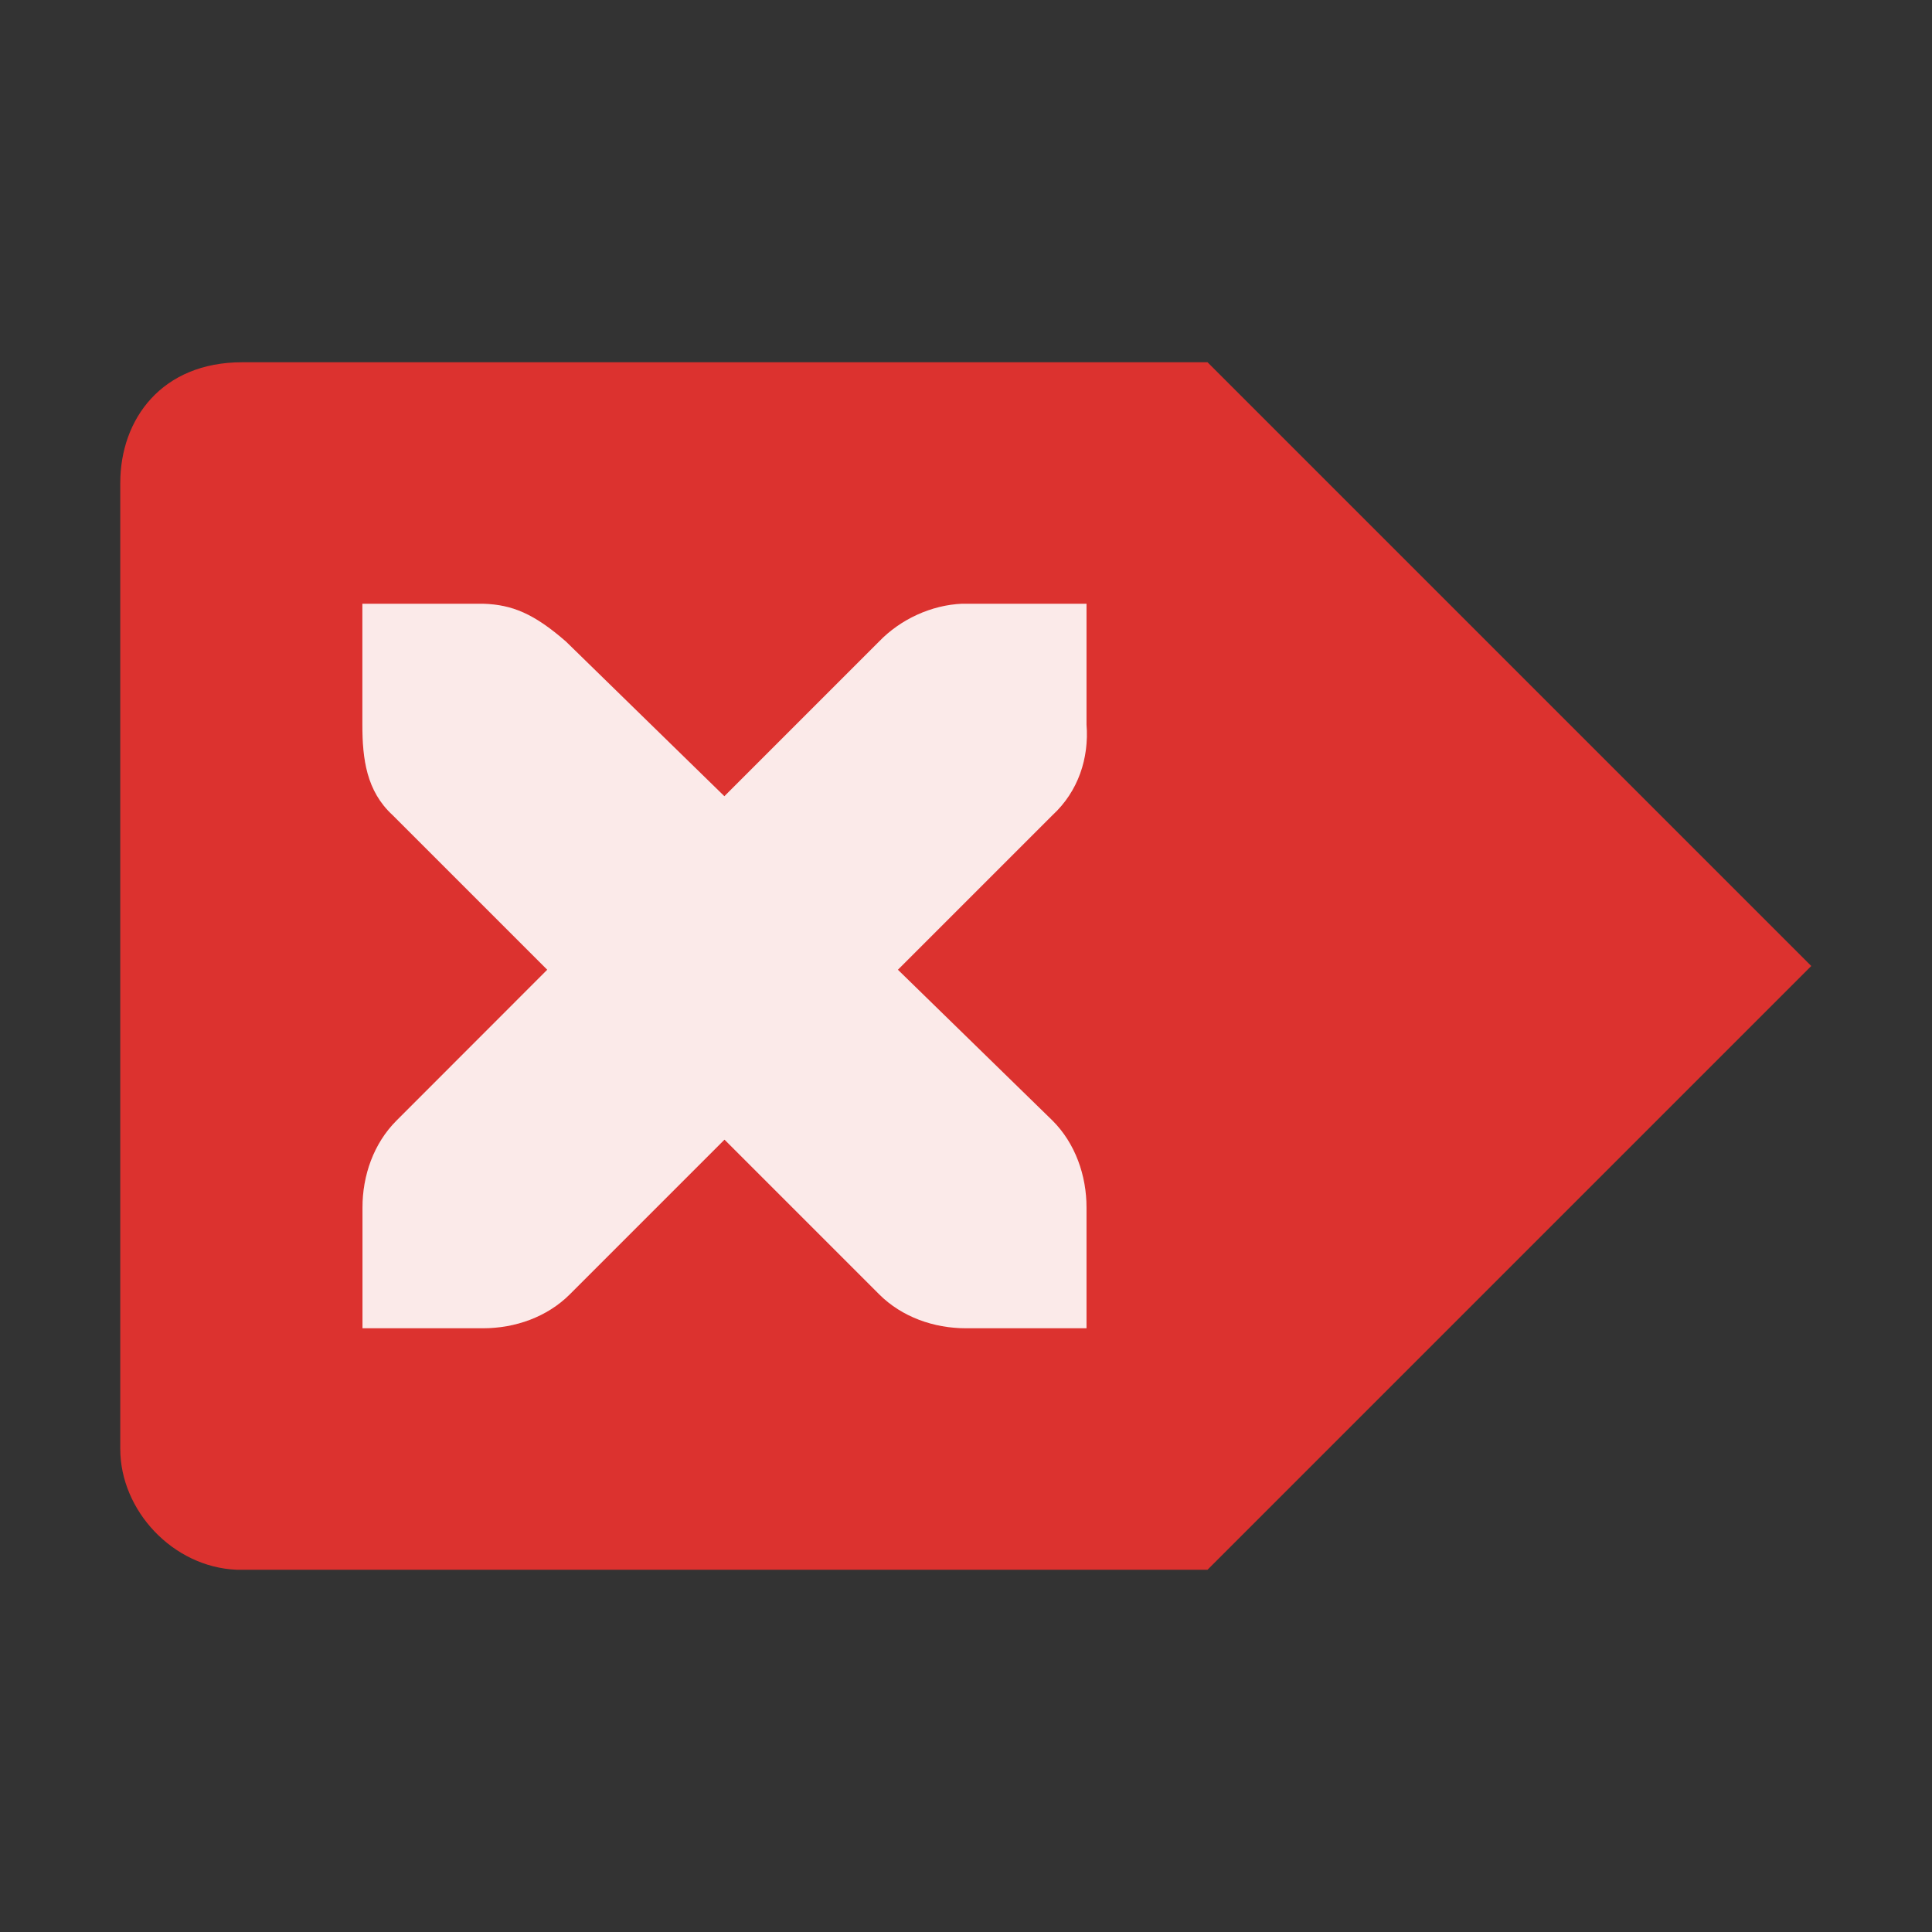
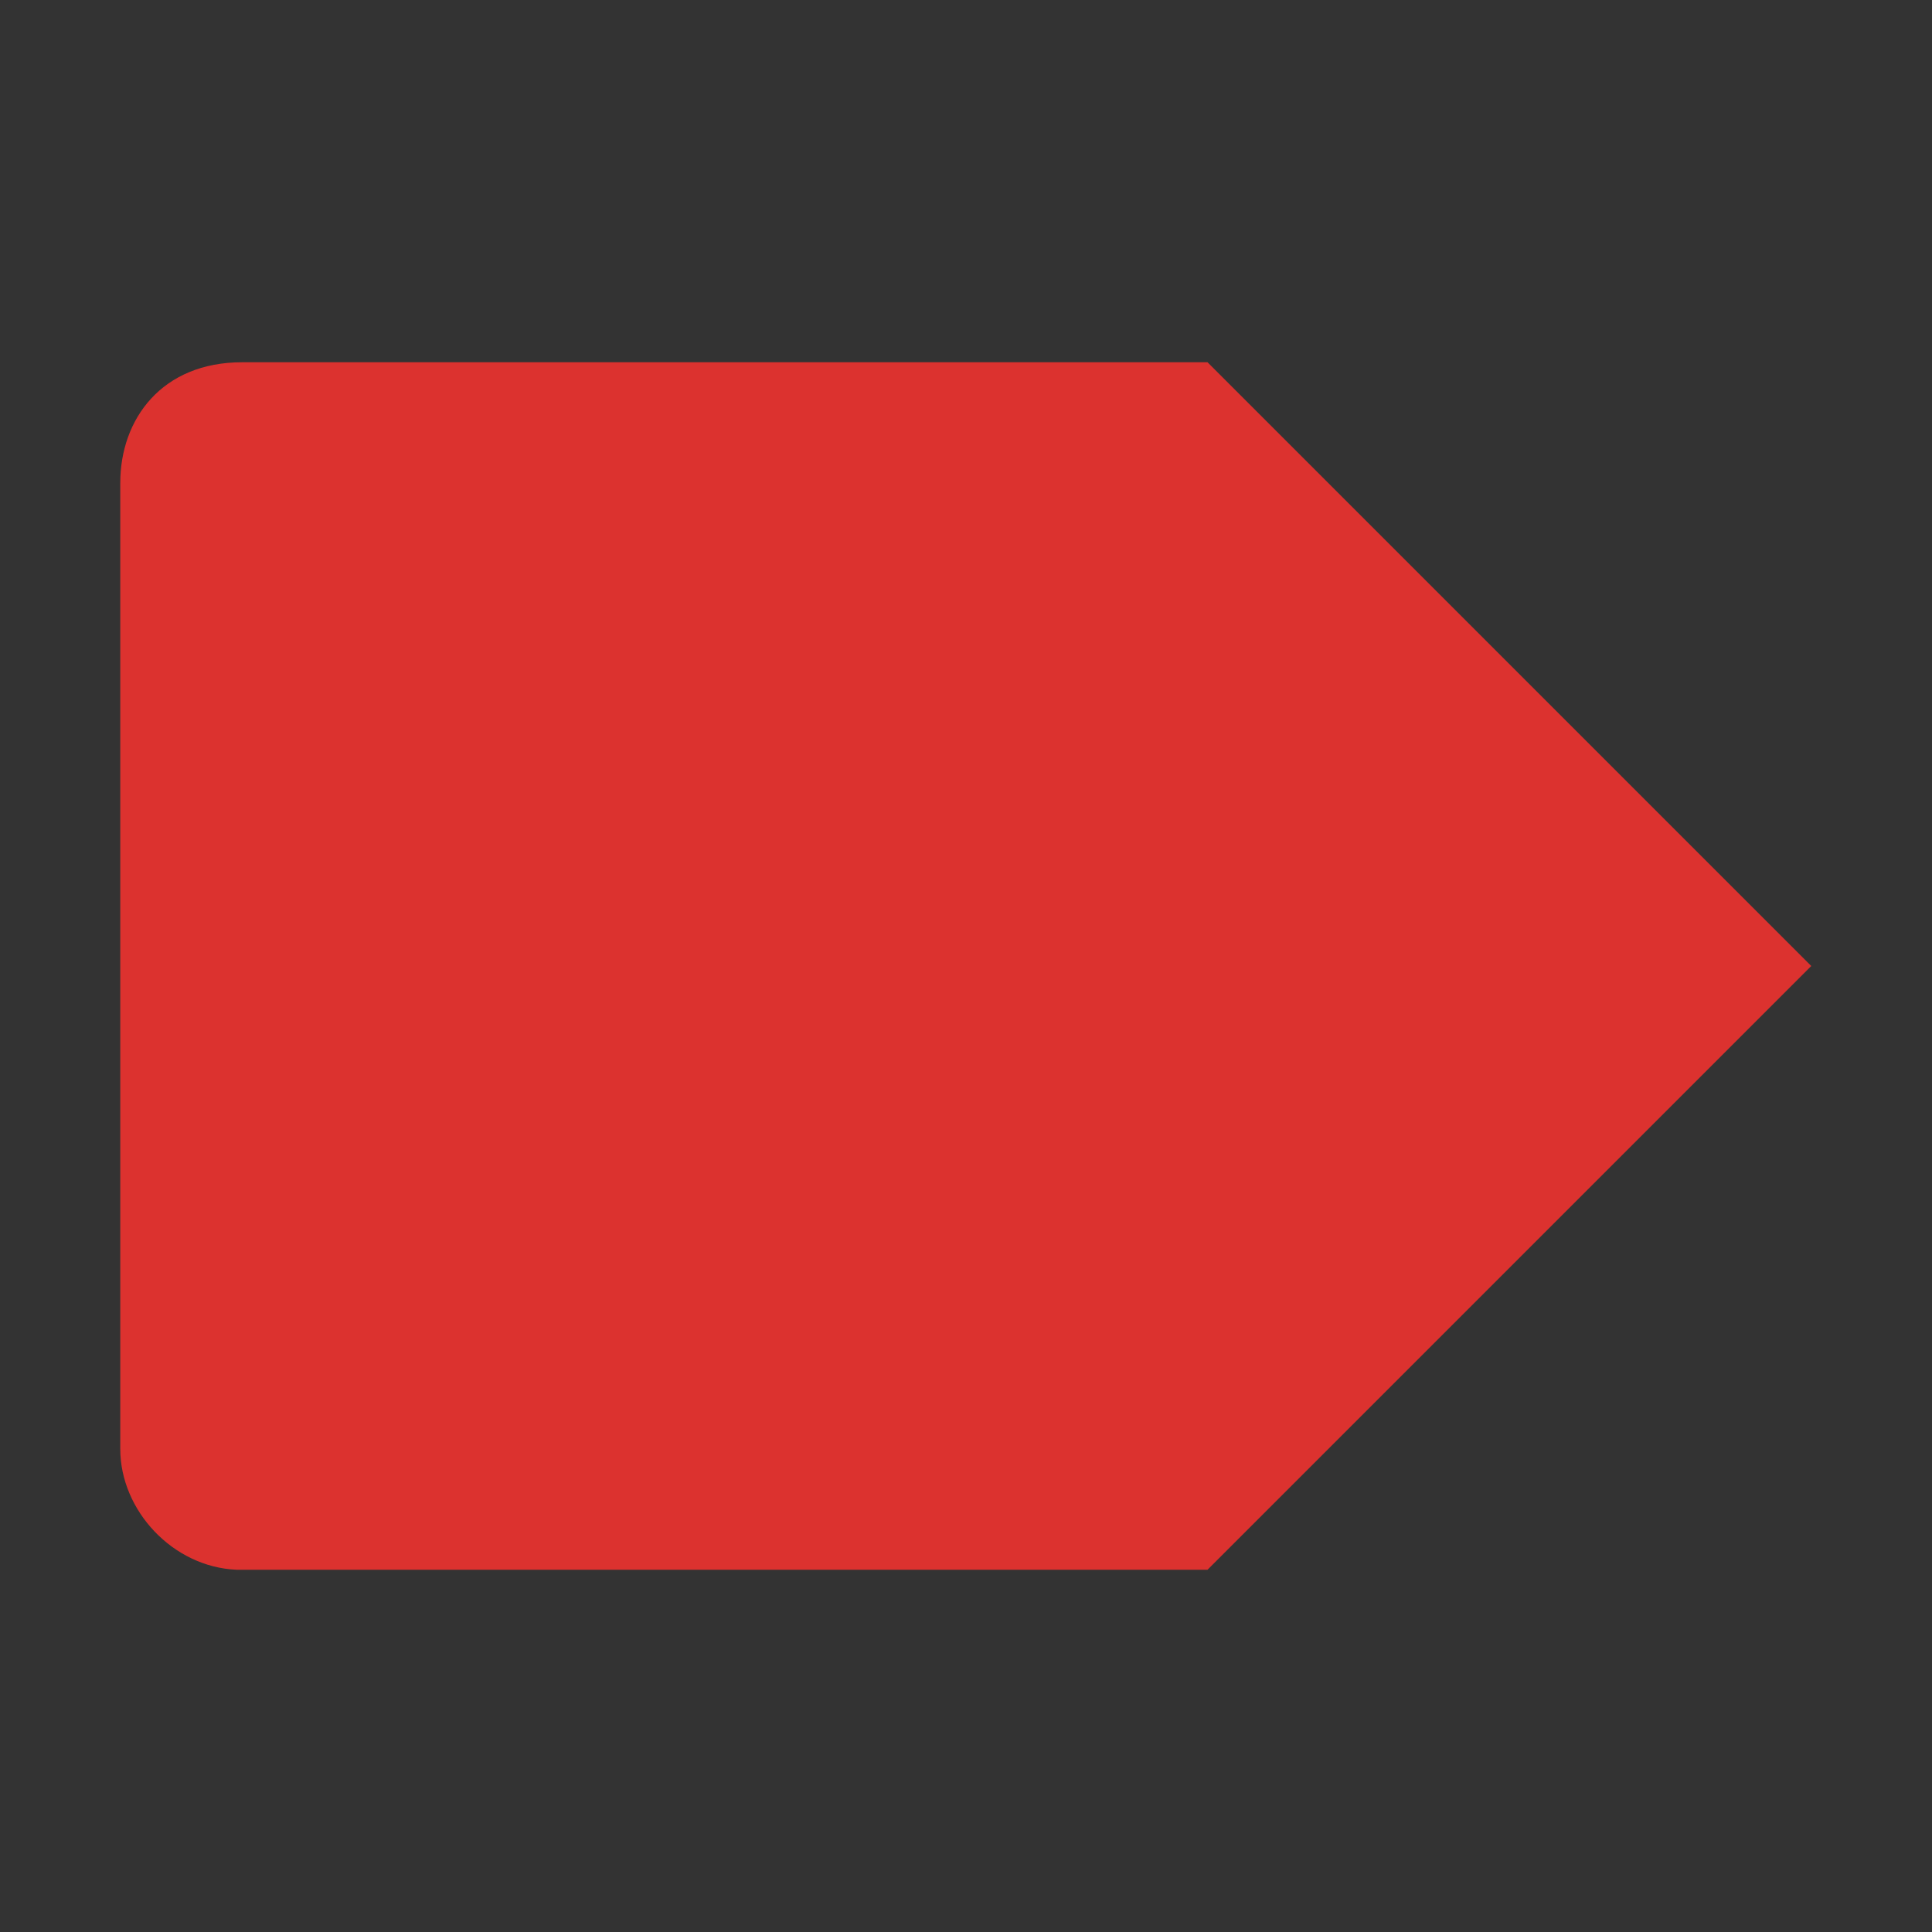
<svg xmlns="http://www.w3.org/2000/svg" viewBox="0 0 16 16">
  <rect x="0" y="0" width="16" height="16" fill="#333333" stroke="none" />
  <path d="m 10 3 5 5 -5 5 -8.04 0 c -0.53 -0.022 -0.964 -0.492 -0.964 -1 l 0 -8 c 0 -0.531 0.345 -1 1.01 -1" style="fill:#dc322f;opacity:1;fill-opacity:1;color:#000" />
-   <path d="m 8.997 5 -0.999 0 c -0.01 0 -0.021 0 -0.031 0 -0.255 0.011 -0.51 0.129 -0.687 0.313 l -1.281 1.281 -1.312 -1.281 c -0.265 -0.231 -0.446 -0.306 -0.687 -0.313 l -0.999 0 0 1 c 0 0.286 0.034 0.551 0.25 0.75 l 1.281 1.281 -1.249 1.25 c -0.188 0.188 -0.281 0.453 -0.281 0.719 l 0 1 0.999 0 c 0.265 0 0.53 -0.093 0.718 -0.281 l 1.281 -1.281 1.281 1.281 c 0.188 0.188 0.453 0.281 0.718 0.281 l 0.999 0 0 -1 c 0 -0.265 -0.093 -0.531 -0.281 -0.719 l -1.281 -1.25 1.281 -1.281 c 0.211 -0.195 0.303 -0.469 0.281 -0.75 l 0 -1 z" style="fill:#fff;fill-opacity:1;color:#000" />
-   <path d="m 8.997 5 -0.999 0 c -0.01 0 -0.021 0 -0.031 0 -0.255 0.011 -0.51 0.129 -0.687 0.313 l -1.281 1.281 -1.312 -1.281 c -0.265 -0.231 -0.446 -0.306 -0.687 -0.313 l -0.999 0 0 1 c 0 0.286 0.034 0.551 0.25 0.75 l 1.281 1.281 -1.249 1.25 c -0.188 0.188 -0.281 0.453 -0.281 0.719 l 0 1 0.999 0 c 0.265 0 0.53 -0.093 0.718 -0.281 l 1.281 -1.281 1.281 1.281 c 0.188 0.188 0.453 0.281 0.718 0.281 l 0.999 0 0 -1 c 0 -0.265 -0.093 -0.531 -0.281 -0.719 l -1.281 -1.25 1.281 -1.281 c 0.211 -0.195 0.303 -0.469 0.281 -0.75 l 0 -1 z" style="fill:#dc322f;fill-opacity:0.102;color:#000" />
</svg>